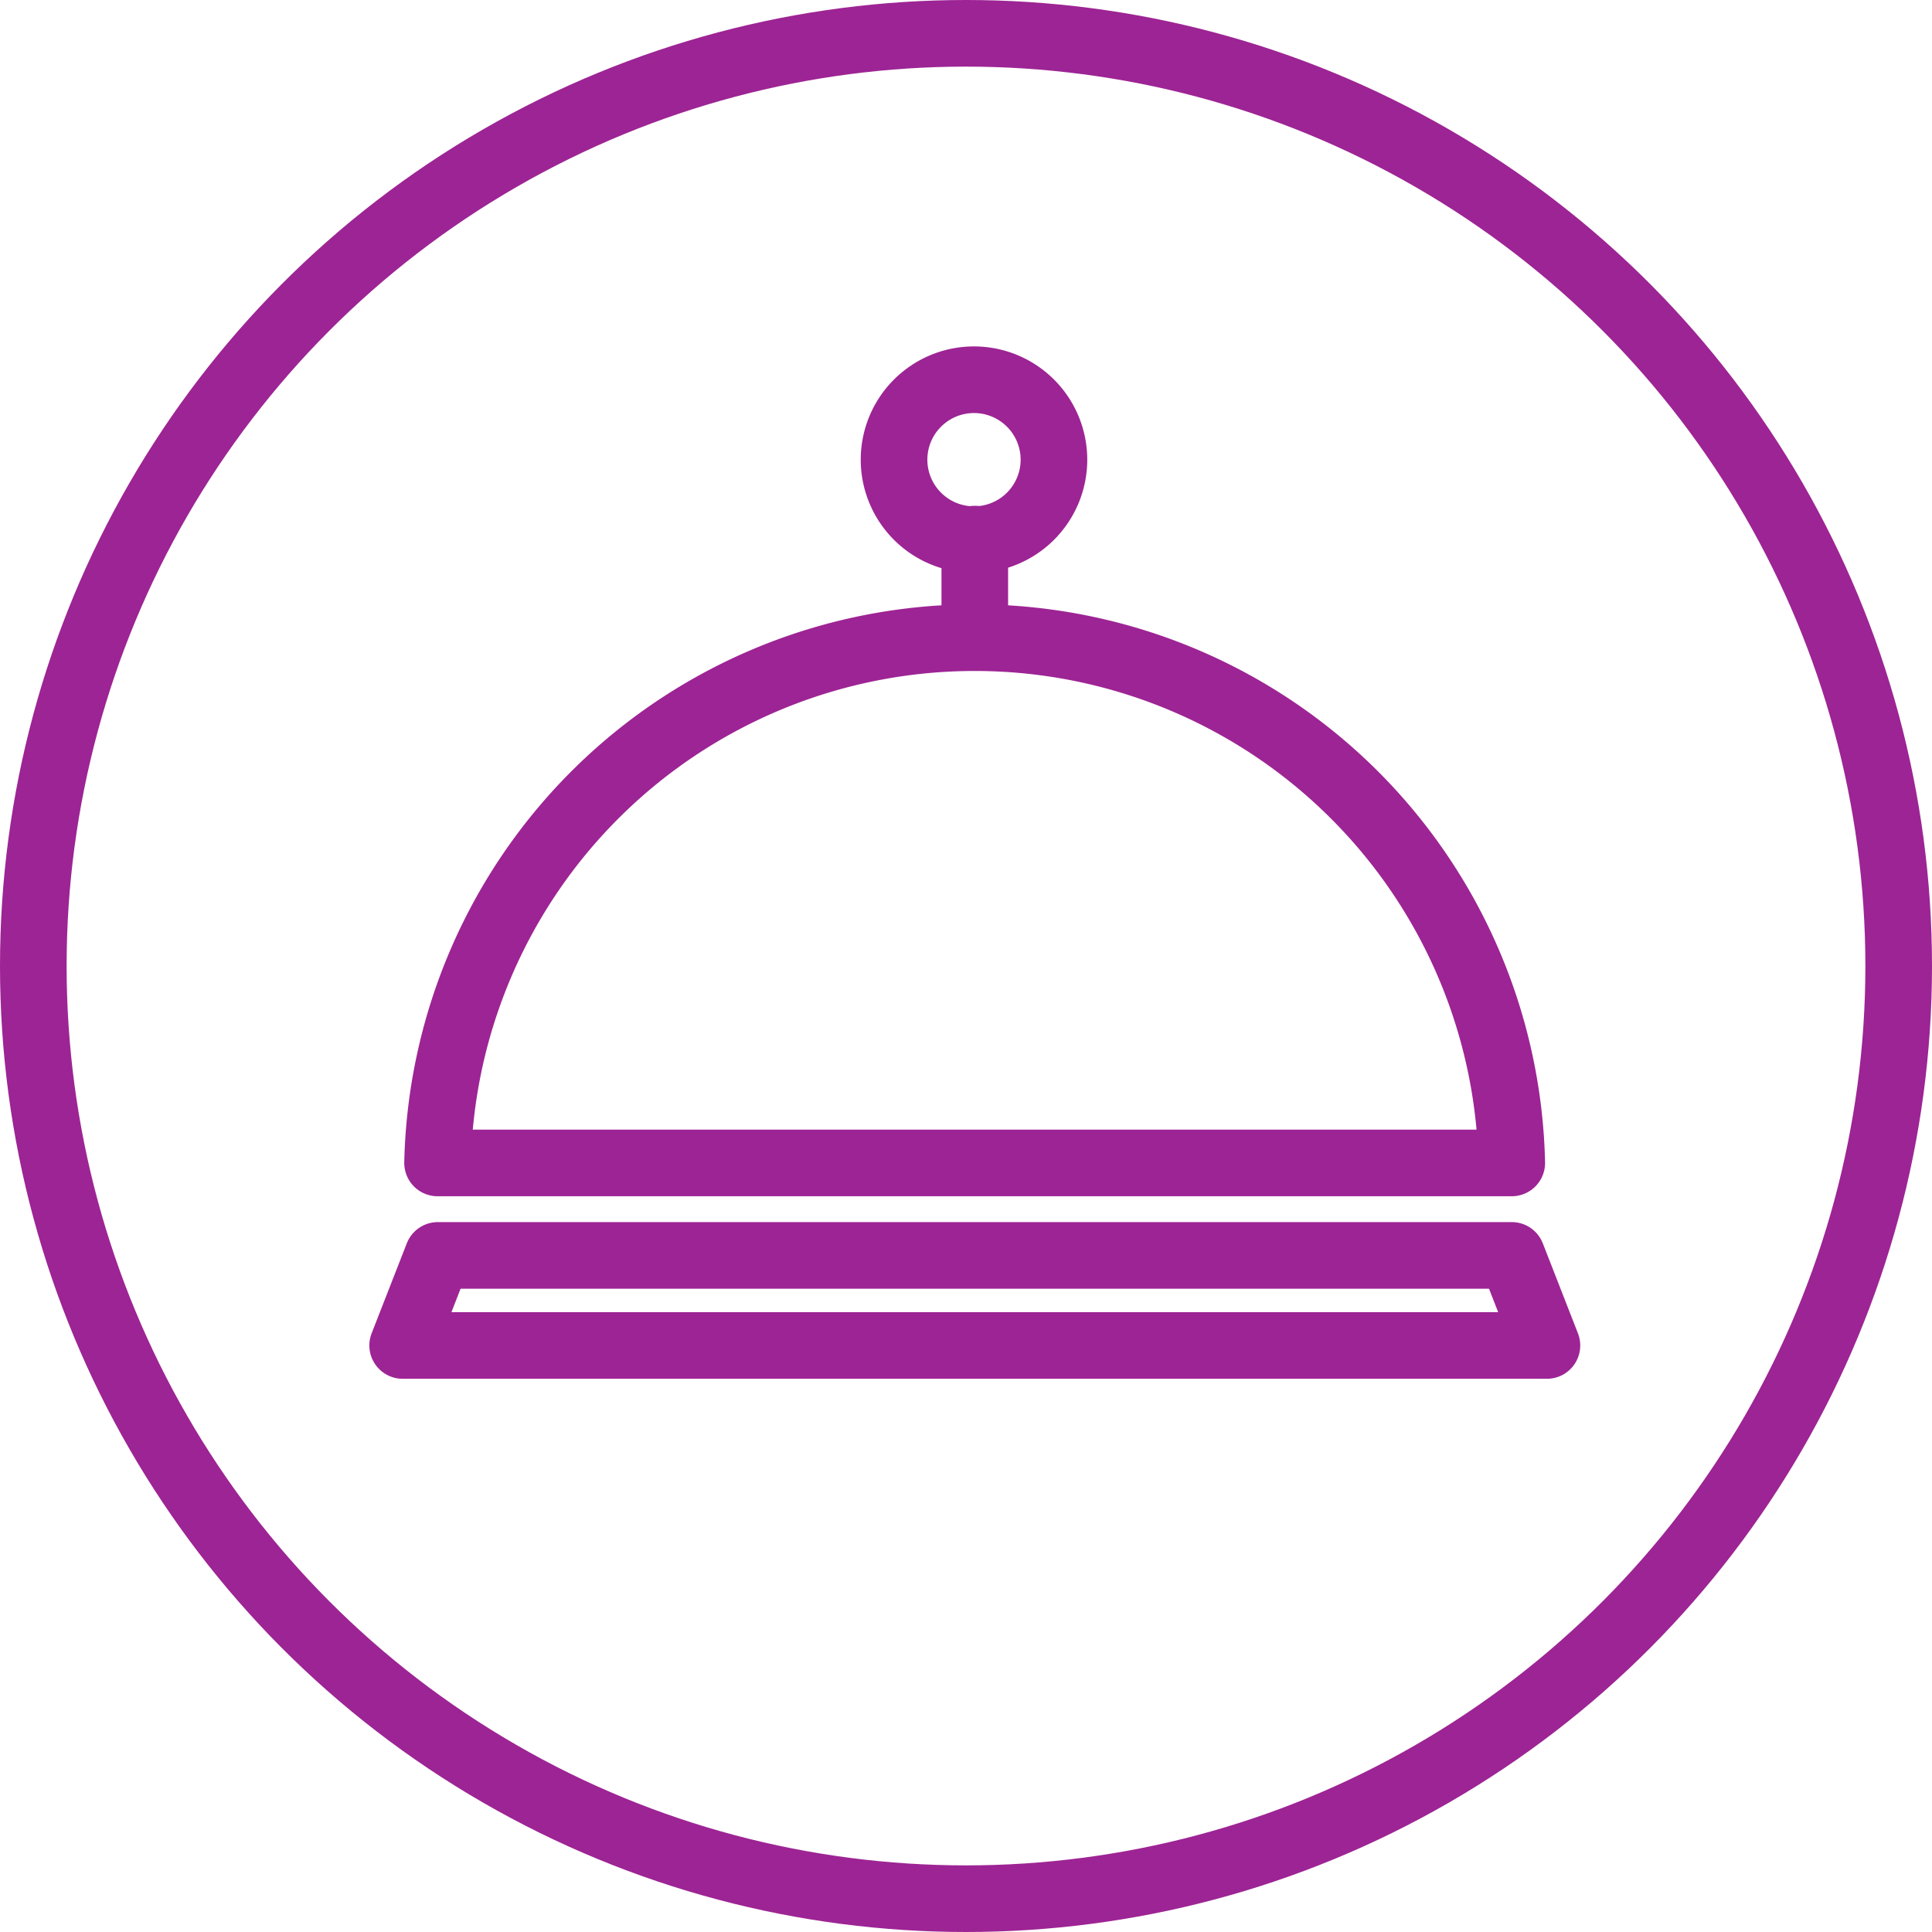
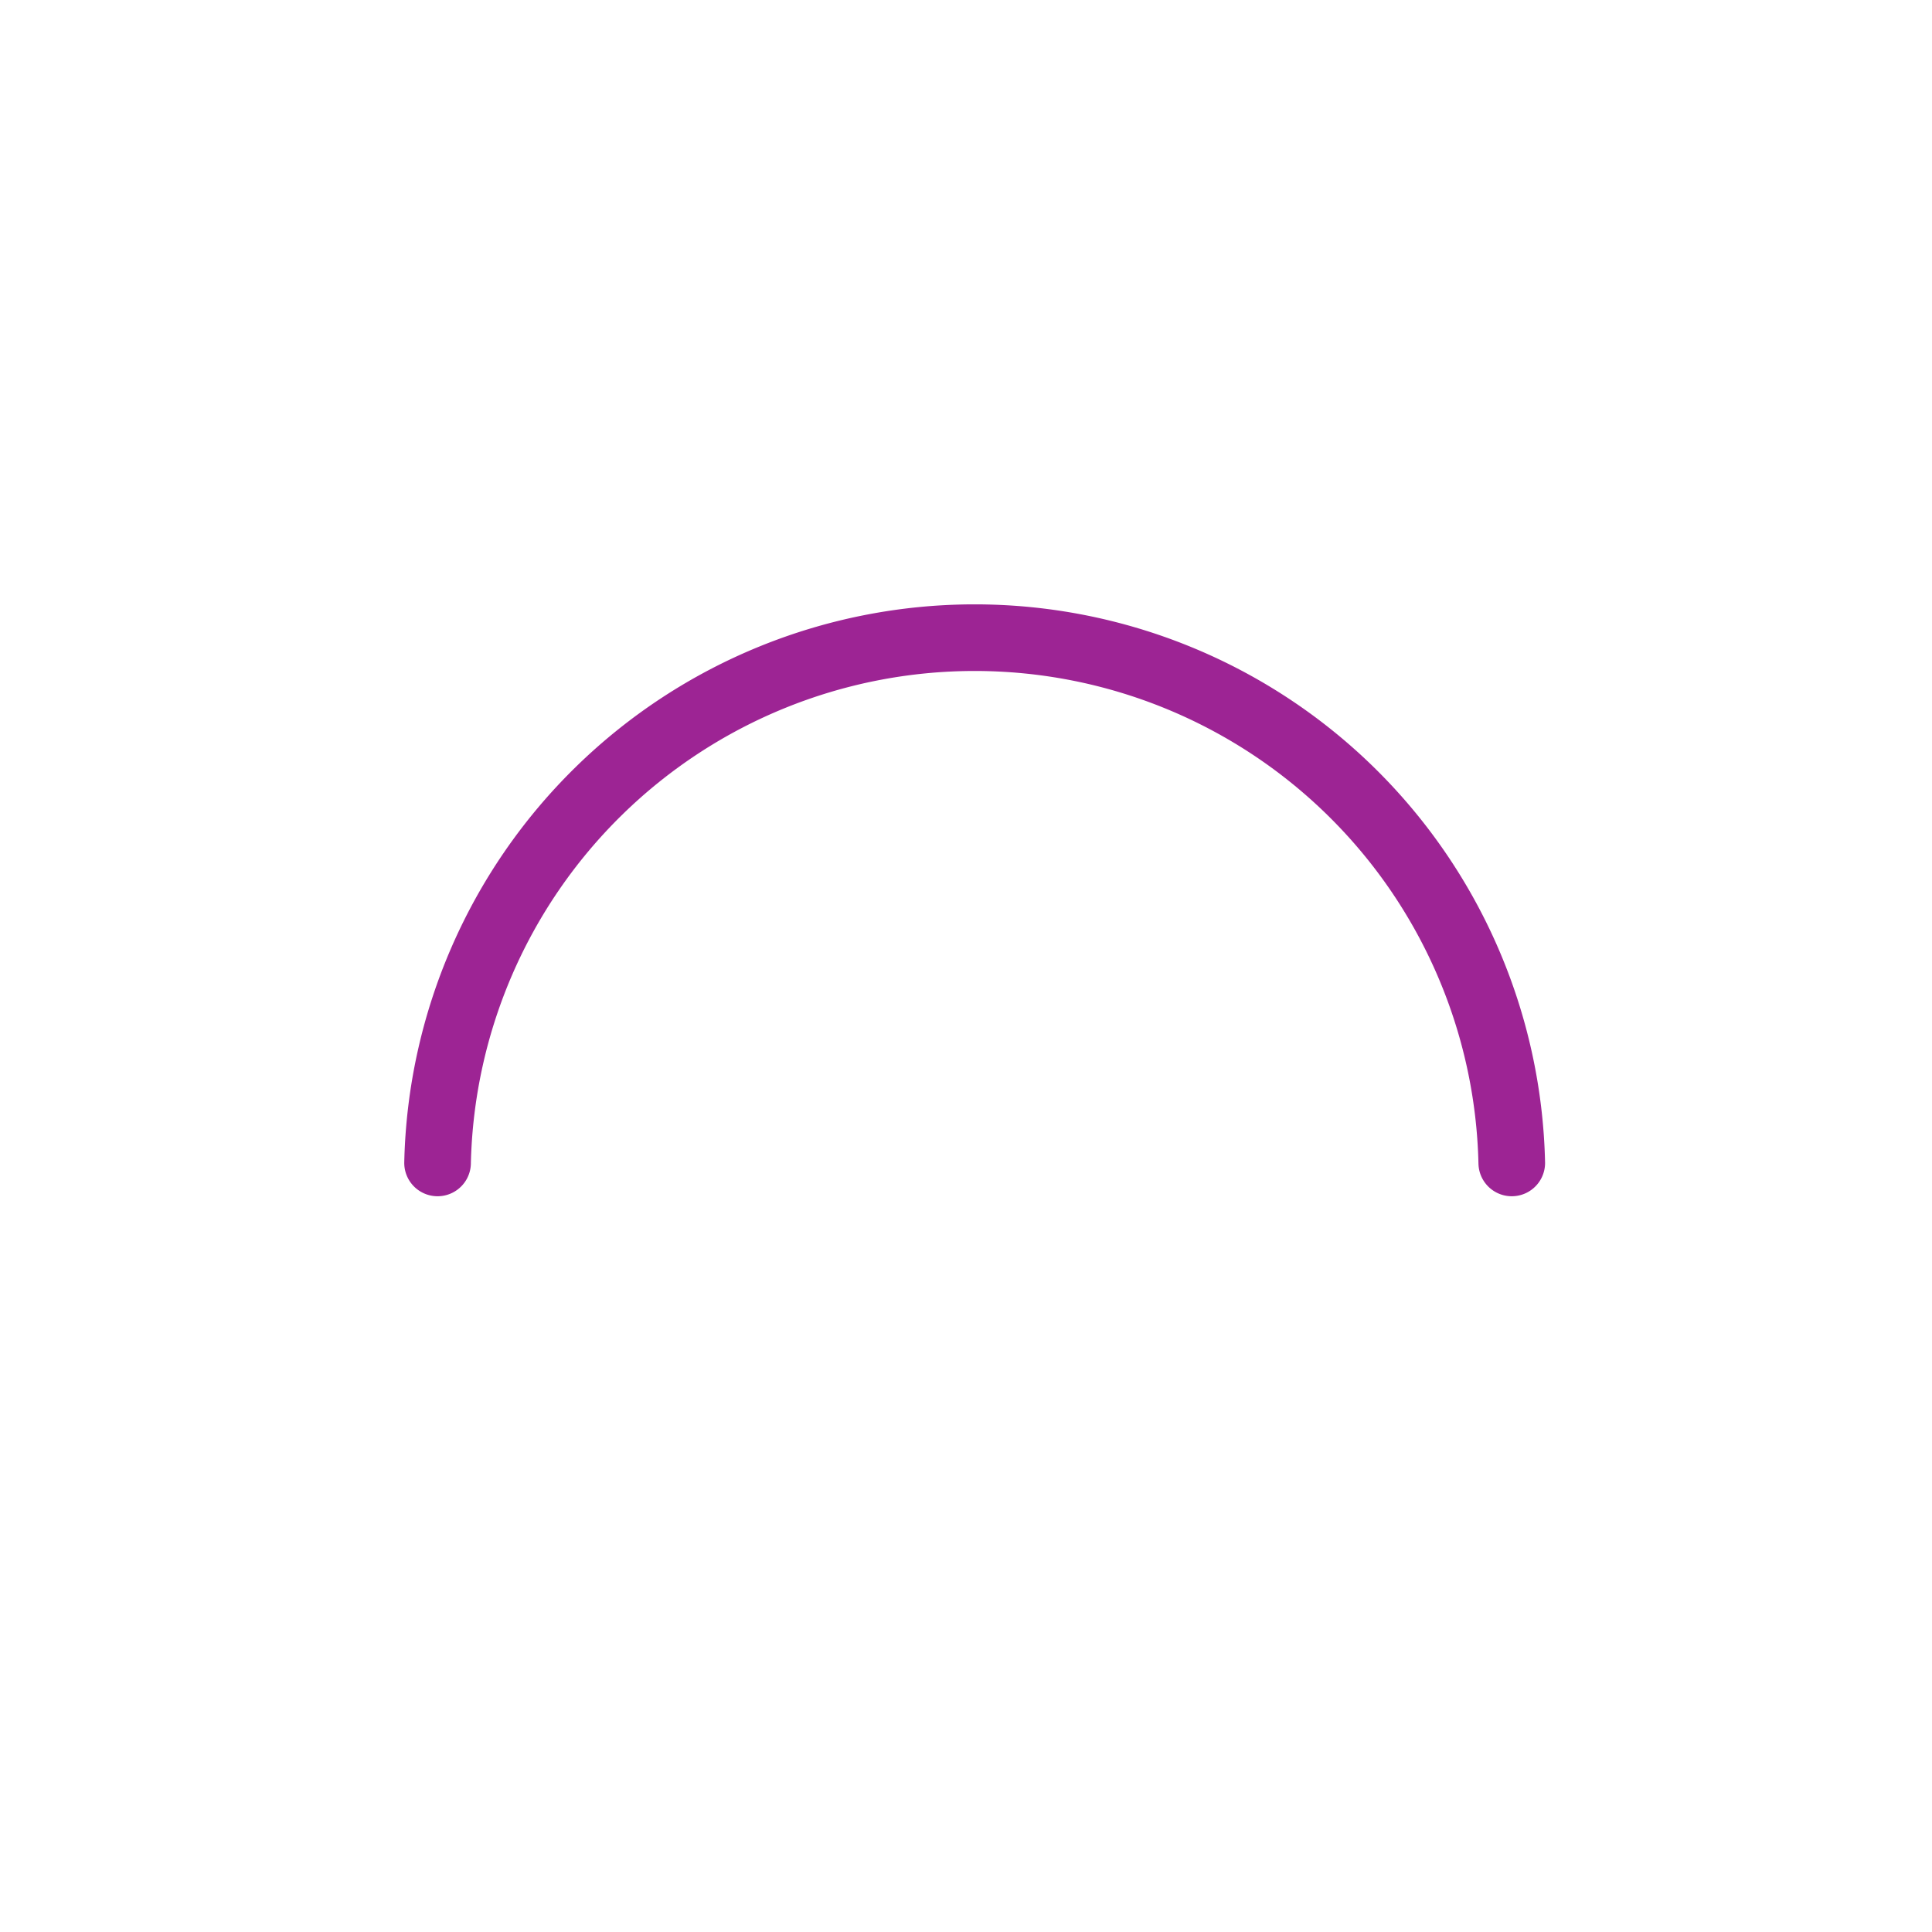
<svg xmlns="http://www.w3.org/2000/svg" viewBox="0 0 72.5 72.5">
  <defs>
    <style>.cls-1{fill:none;stroke:#9d2494;stroke-linecap:round;stroke-linejoin:round;stroke-width:2.5px;}</style>
  </defs>
  <title>conciergeAsset 2photo</title>
  <g id="Layer_2" data-name="Layer 2">
    <g id="icons">
-       <circle class="cls-1" cx="36.25" cy="36.25" r="35" />
-       <path class="cls-1" d="M16.42,43.64a20.16,20.16,0,0,1,40.31,0Z" />
-       <polygon class="cls-1" points="58.05 50.49 15.11 50.49 16.43 47.11 56.73 47.11 58.05 50.49" />
-       <path class="cls-1" d="M39.55,17.25a3,3,0,1,1-3-3A3,3,0,0,1,39.55,17.25Z" />
-       <line class="cls-1" x1="36.58" y1="23.49" x2="36.58" y2="20.23" />
+       <path class="cls-1" d="M16.42,43.64a20.16,20.16,0,0,1,40.31,0" />
    </g>
  </g>
</svg>